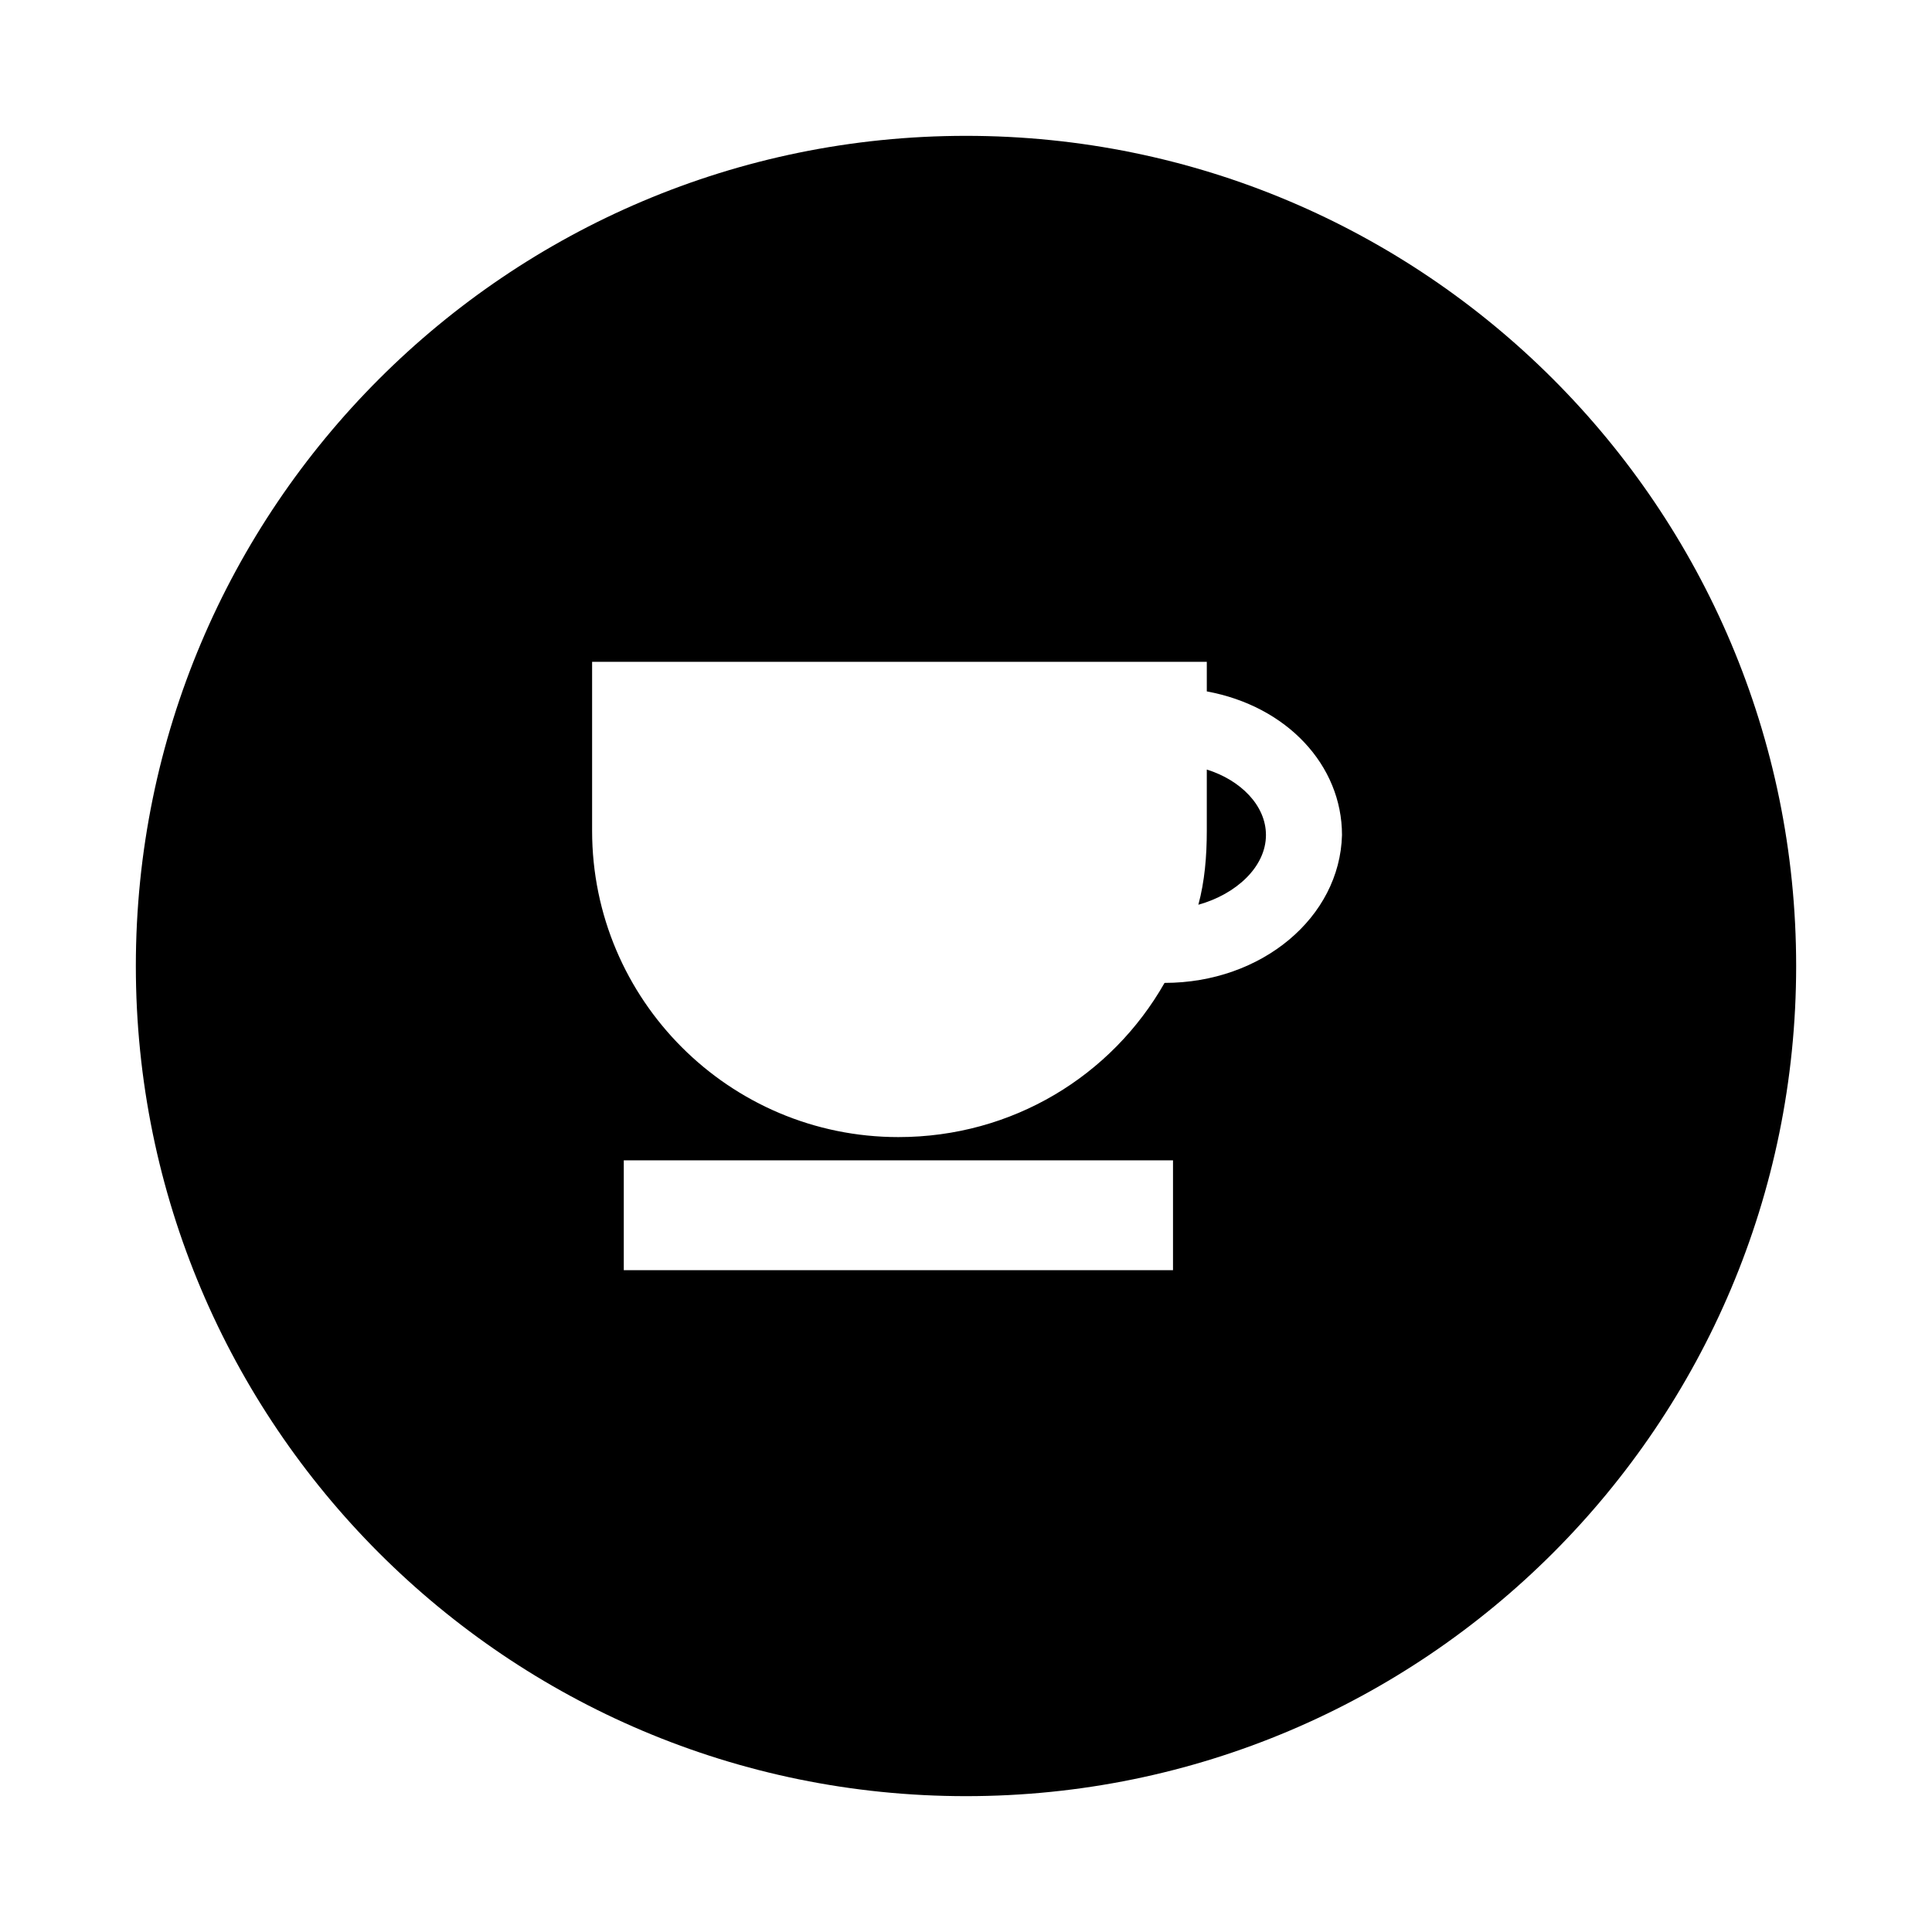
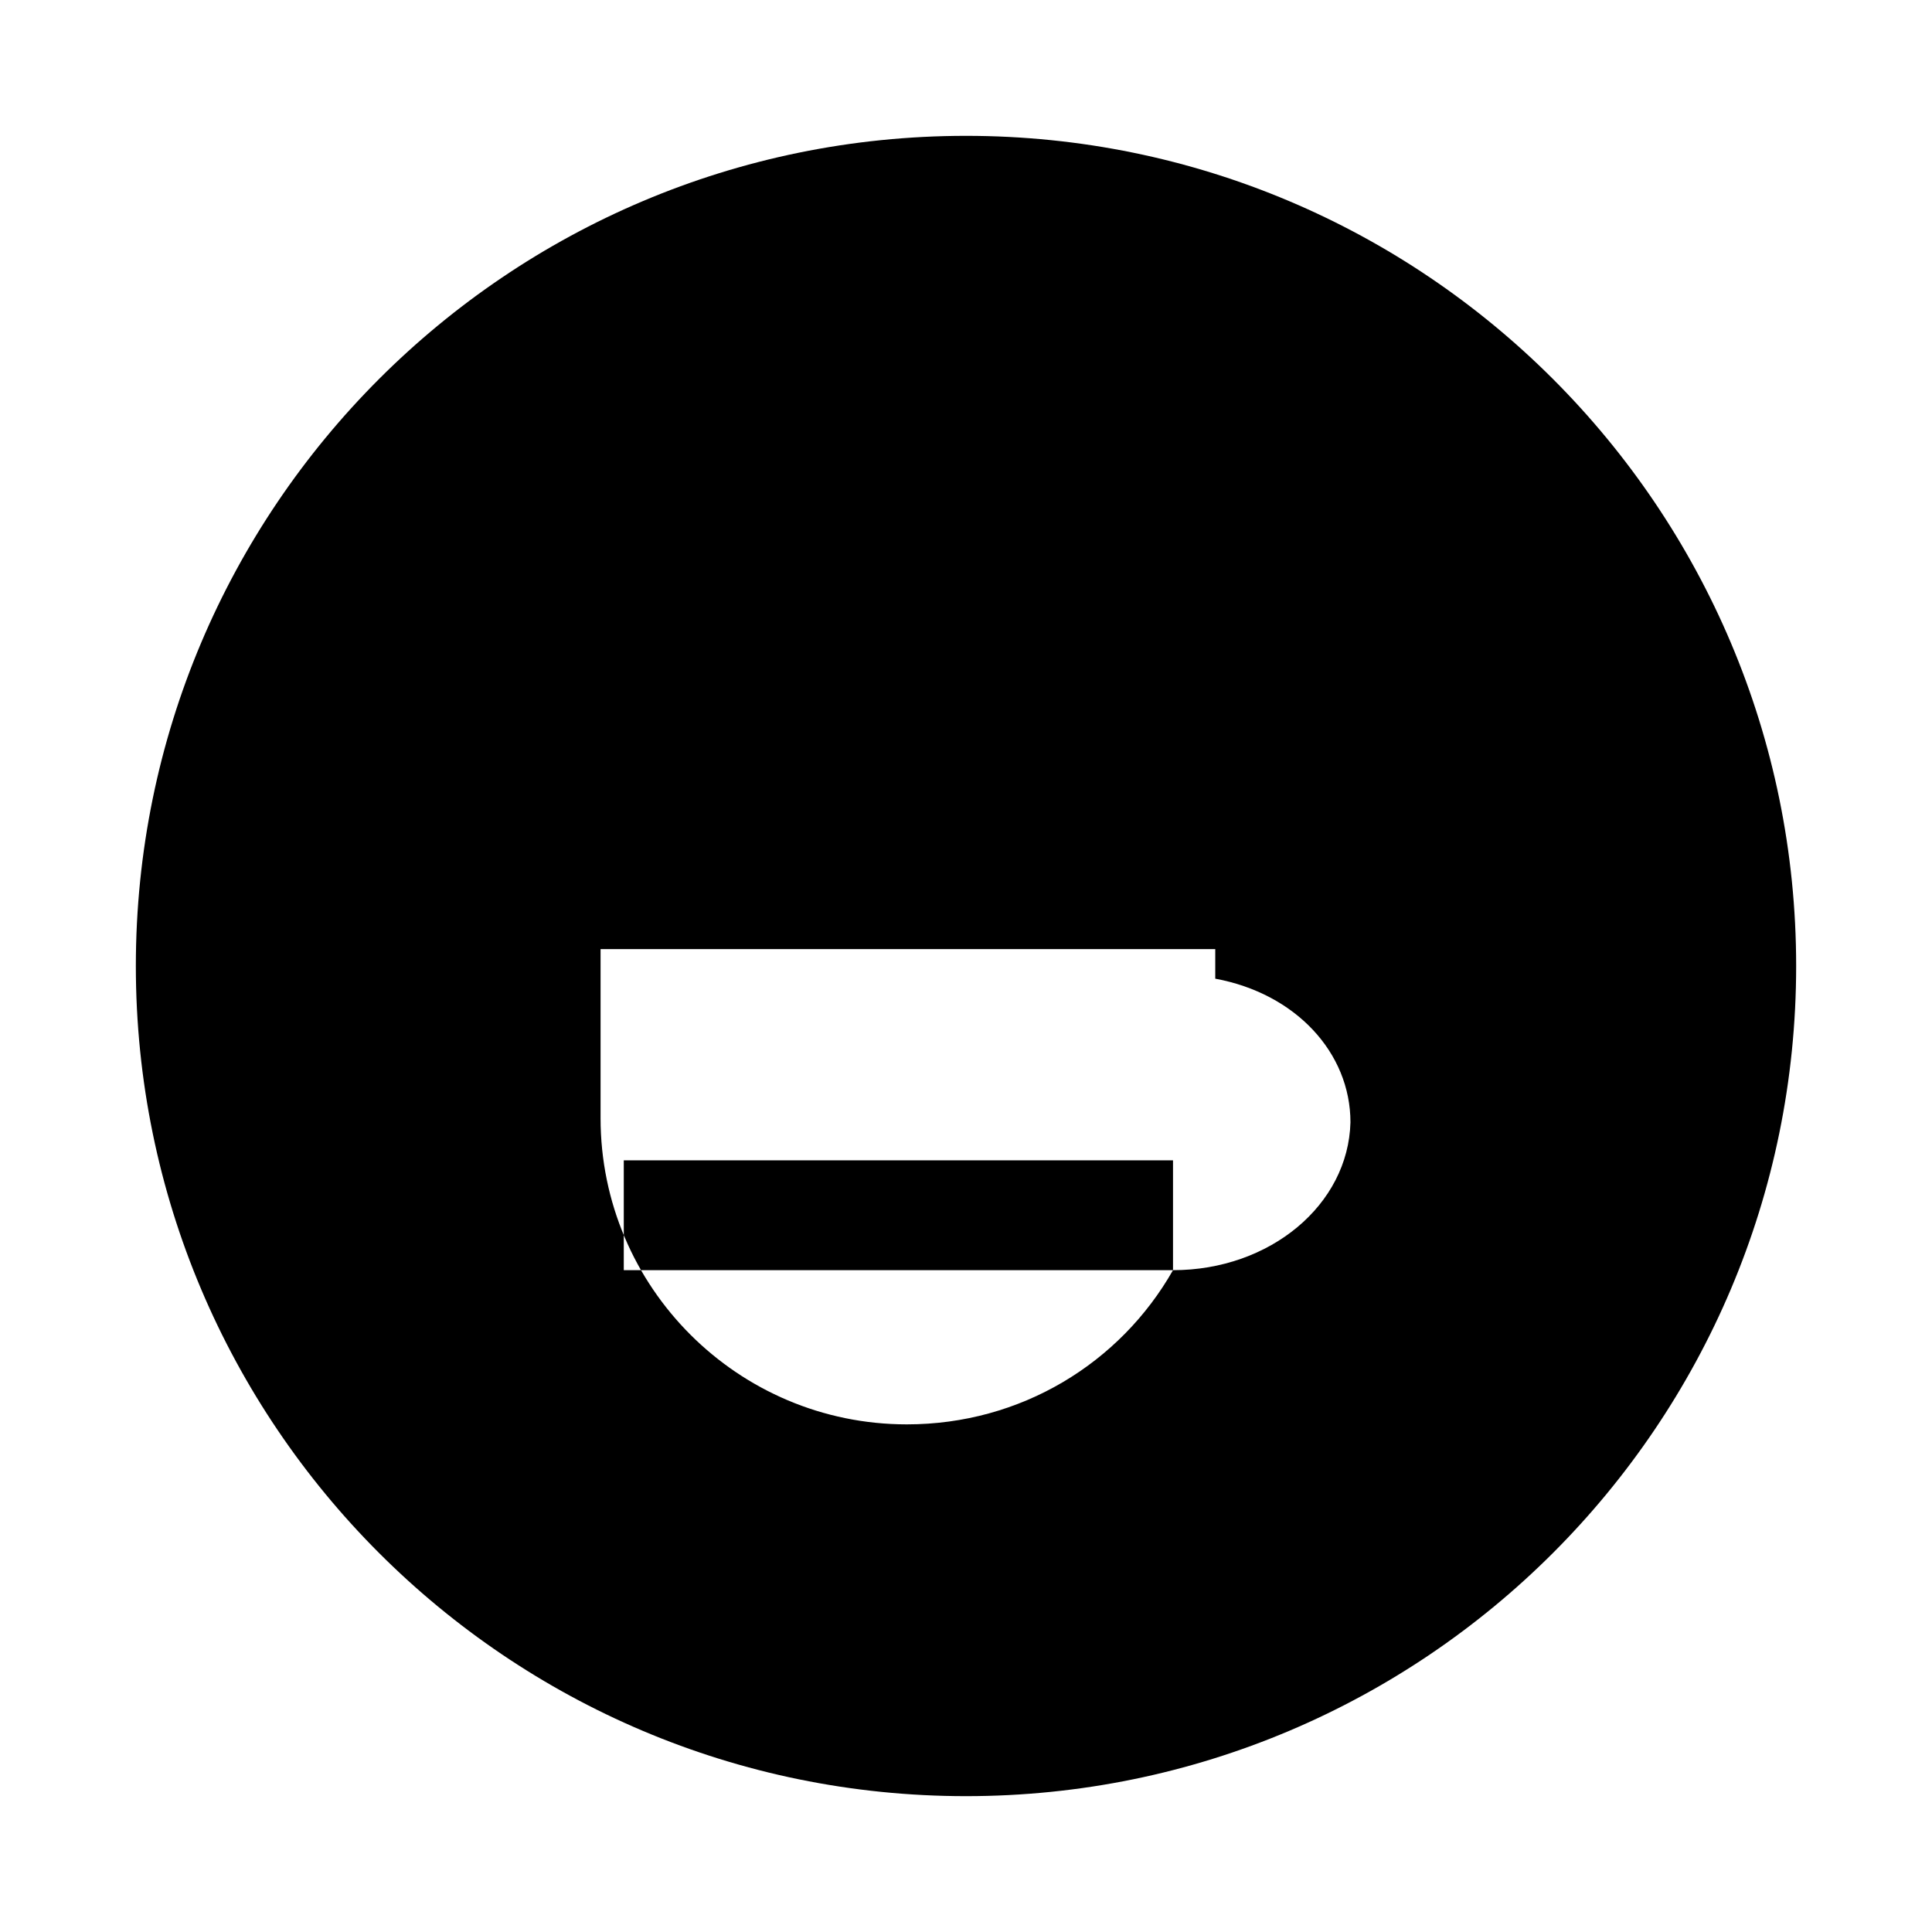
<svg xmlns="http://www.w3.org/2000/svg" fill="#000000" width="800px" height="800px" version="1.1" viewBox="144 144 512 512">
  <g>
-     <path d="m479.49 365.29c0-7.836-6.719-14.555-15.676-17.352v16.234c0 6.719-0.559 13.434-2.238 19.594 10.078-2.805 17.914-10.082 17.914-18.477z" />
-     <path d="m400 180c-121.48 0-220 98.523-220 220 0 121.47 98.523 220 220 220s220-98.523 220-220c0.004-121.48-98.52-220-219.99-220zm54.859 300.61h-145.55v-29.109h145.55zm-2.242-76.133c-13.996 24.629-40.305 40.863-70.535 40.863-44.781 0-81.168-36.387-81.168-81.168v-44.781h162.9v7.836c21.273 3.918 35.828 19.594 35.828 38.066-0.559 21.832-21.273 39.184-47.023 39.184z" />
+     <path d="m400 180c-121.48 0-220 98.523-220 220 0 121.47 98.523 220 220 220s220-98.523 220-220c0.004-121.48-98.52-220-219.99-220zm54.859 300.61h-145.55v-29.109h145.55zc-13.996 24.629-40.305 40.863-70.535 40.863-44.781 0-81.168-36.387-81.168-81.168v-44.781h162.9v7.836c21.273 3.918 35.828 19.594 35.828 38.066-0.559 21.832-21.273 39.184-47.023 39.184z" />
  </g>
</svg>